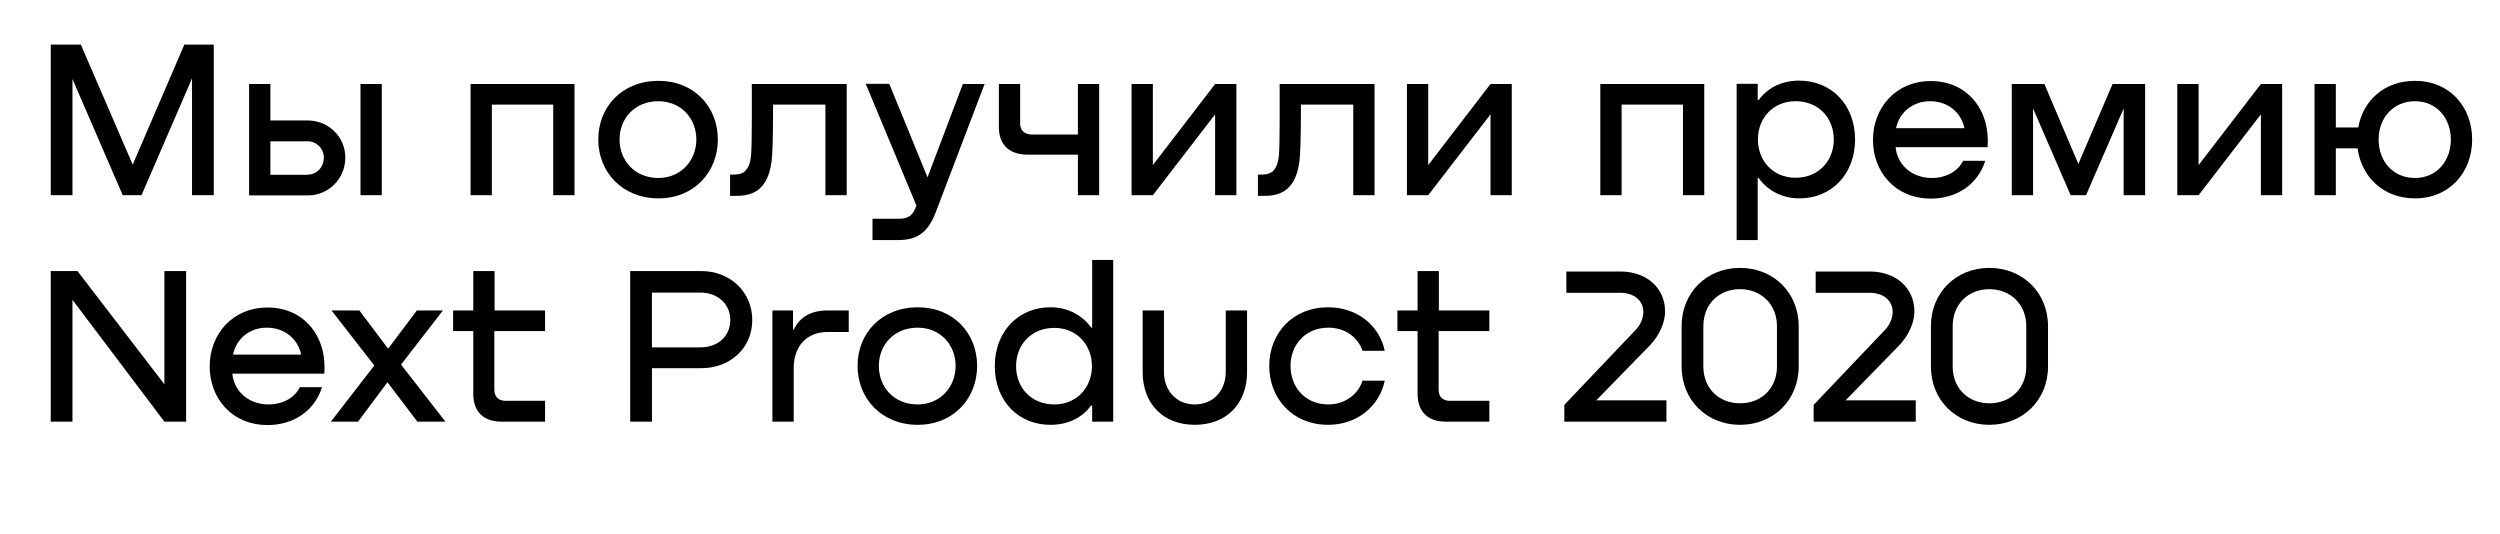
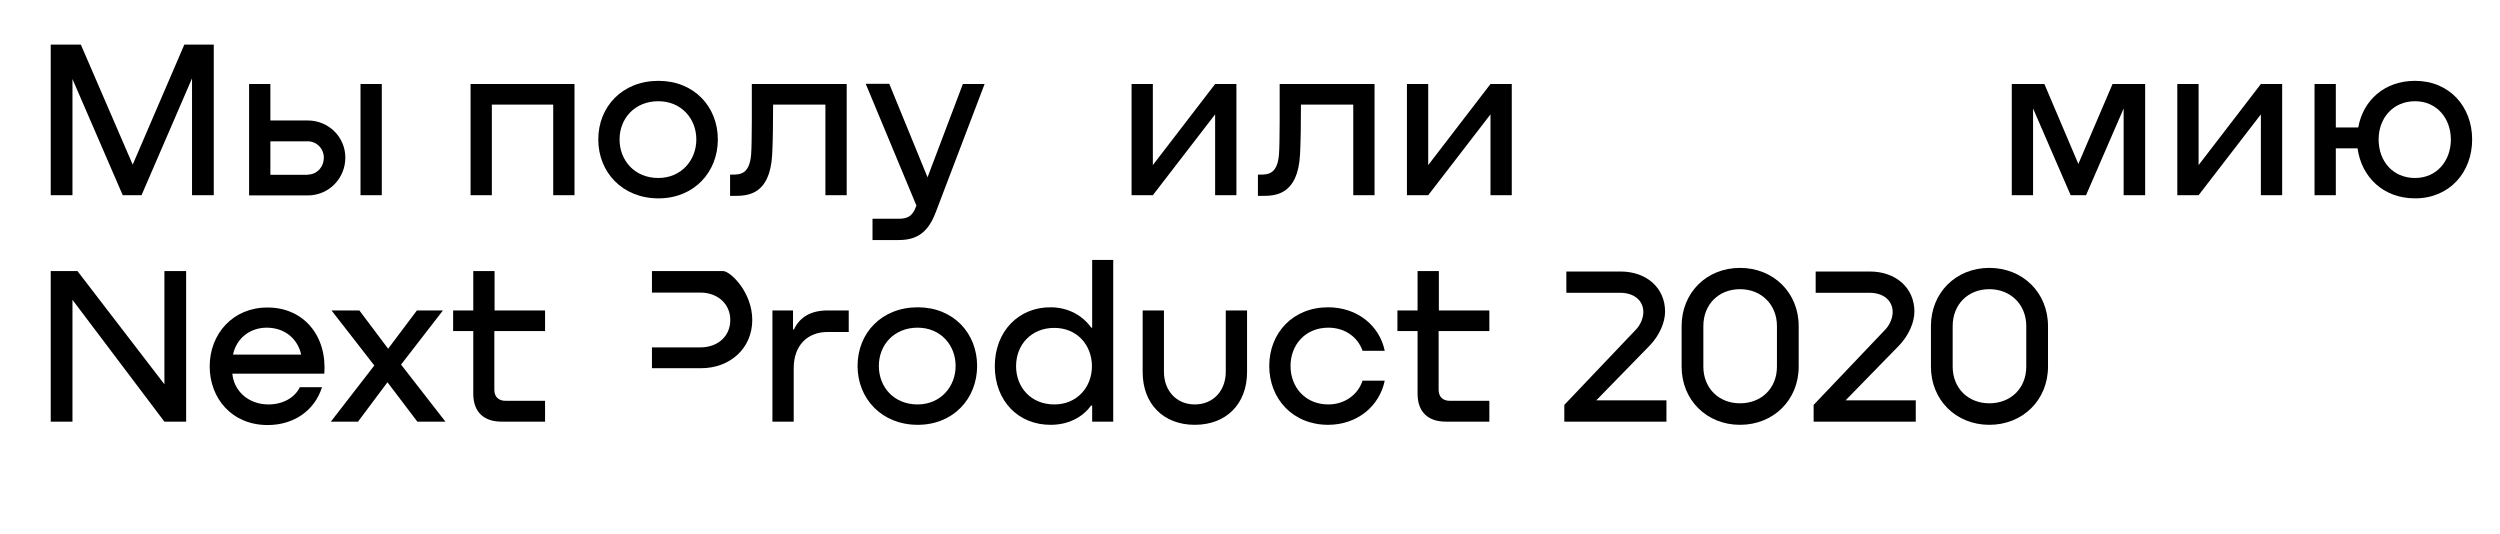
<svg xmlns="http://www.w3.org/2000/svg" id="Layer_1" x="0px" y="0px" viewBox="0 0 1104 235.9" style="enable-background:new 0 0 1104 235.9;" xml:space="preserve">
  <g>
    <path d="M94.4,86.2h-9.6V34.6L62.5,86.2h-8.3L32,34.9v51.3h-9.6V19.7h13.3l22.9,53l22.8-53h13V86.2z" />
    <path d="M135.9,53.2c9.2,0,16.6,7.3,16.6,16.4c0,9.2-7.3,16.7-16.6,16.7H110V37.1h9.4v16.1H135.9z M135.9,77.1c4,0,7.1-3.3,7.1-7.5 c0-4-3.2-7.2-7.1-7.2h-16.5v14.8H135.9z M159.2,37.1h9.4v49.1h-9.4V37.1z" />
    <path d="M253.7,86.2h-9.4v-40h-27.1v40h-9.4V37.1h45.9V86.2z" />
    <path d="M264.2,61.6c0-14.5,10.6-25.9,26.6-25.9c15.7,0,26.2,11.4,26.2,25.9c0,14.4-10.5,26-26.2,26 C274.8,87.6,264.2,76,264.2,61.6z M307.5,61.6c0-9.3-6.7-16.9-16.8-16.9c-10.3,0-17.1,7.5-17.1,16.9c0,9.3,6.7,17,17.1,17 C300.8,78.6,307.5,70.8,307.5,61.6z" />
    <path d="M373.9,86.2h-9.4v-40h-23.1c0,7.1-0.1,16.6-0.4,22c-1,18.3-11.3,18.3-17,18.3h-1.6v-9.4h1c3.2,0,7.6,0,8.3-8.9 c0.4-5.1,0.3-23.1,0.3-31.1h41.9V86.2z" />
    <path d="M425.2,37.1h9.6l-21.6,56.7c-3.2,8.3-7.7,12.2-16.3,12.2h-11.6v-9.4h11.6c4.4,0,6.2-1.5,7.7-5.6l0.1-0.2l-22.4-53.8h10.4 l16.9,41.3L425.2,37.1z" />
-     <path d="M476,37.1h9.4v49.1H476V68.3h-22.2c-8,0-12.7-4.3-12.7-12.2v-19h9.4v17.5c0,3.1,2,4.8,5.2,4.8H476V37.1z" />
    <path d="M536.6,37.1h9.4v49.1h-9.4V50.5l-27.5,35.7h-9.4V37.1h9.4v35.8L536.6,37.1z" />
    <path d="M607,86.2h-9.4v-40h-23.1c0,7.1-0.1,16.6-0.4,22c-1,18.3-11.3,18.3-17,18.3h-1.6v-9.4h1c3.2,0,7.6,0,8.3-8.9 c0.4-5.1,0.3-23.1,0.3-31.1H607V86.2z" />
    <path d="M658.2,37.1h9.4v49.1h-9.4V50.5l-27.5,35.7h-9.4V37.1h9.4v35.8L658.2,37.1z" />
-     <path d="M752.6,86.2h-9.4v-40h-27.1v40h-9.4V37.1h45.9V86.2z" />
-     <path d="M819.2,61.6c0,15.4-10.6,26.2-24.9,26c-7.8-0.1-14-3.8-17.7-9h-0.4V106h-9.3v-69h9.3v7.1h0.5c3.6-5,9.7-8.4,17.5-8.5 C808.8,35.5,819.2,46.3,819.2,61.6z M809.8,61.6c0-9.3-6.5-16.9-16.9-16.9c-10,0-16.6,7.5-16.6,16.9c0,9.2,6.5,16.9,16.6,16.9 C803.2,78.5,809.8,70.9,809.8,61.6z" />
-     <path d="M877.7,65h-40.6c0.7,7.6,7,13.6,16,13.6c6.3,0,11.6-3,13.8-7.6h9.8c-3.3,10.4-12.5,16.7-24,16.7 c-15.9,0-25.6-11.9-25.6-25.9c0-14.4,10.3-26,25.4-26C868.8,35.7,879,48.6,877.7,65z M837.3,56.6h30.2c-1.5-7-7.3-11.9-15.2-11.9 C844.6,44.7,838.7,49.7,837.3,56.6z" />
    <path d="M947.2,86.2h-9.4V47.9l-16.6,38.3h-6.8l-16.6-38.3v38.3h-9.4V37.1h14.4l15,35.3l15.1-35.3h14.4V86.2z" />
    <path d="M998.4,37.1h9.4v49.1h-9.4V50.5l-27.5,35.7h-9.4V37.1h9.4v35.8L998.4,37.1z" />
    <path d="M1091.7,61.6c0,14.5-10,26-25.2,26c-14.1,0-23.7-9.5-25.4-22.1h-9.6v20.7h-9.4V37.1h9.4v19.2h9.9 c2.1-11.9,11.5-20.6,25.1-20.6C1081.7,35.7,1091.7,47.1,1091.7,61.6z M1082.3,61.6c0-9.3-6.2-16.9-15.8-16.9 c-9.8,0-16.1,7.5-16.1,16.9c0,9.5,6.2,17,16.1,17C1076.1,78.6,1082.3,71,1082.3,61.6z" />
    <path d="M72.6,119.7h9.6v66.5h-9.6L32,132.4v53.8h-9.6v-66.5h11.8l38.4,50V119.7z" />
    <path d="M143.2,165h-40.6c0.7,7.6,7,13.6,16,13.6c6.3,0,11.6-3,13.8-7.6h9.8c-3.3,10.4-12.5,16.7-24,16.7 c-15.9,0-25.6-11.9-25.6-25.9c0-14.4,10.3-26,25.4-26C134.3,135.7,144.5,148.6,143.2,165z M102.9,156.6H133 c-1.5-7-7.3-11.9-15.2-11.9C110.1,144.7,104.3,149.7,102.9,156.6z" />
    <path d="M196.7,186.2h-12.4l-13.2-17.4l-13,17.4h-12l19.2-24.8l-18.9-24.3h12.3l12.7,16.9l12.7-16.9h11.5L177.1,161L196.7,186.2z" />
    <path d="M240.6,146.2h-22.3v25.9c0,3.1,1.8,4.9,5,4.9h17.4v9.2h-19.2c-8,0-12.5-4.4-12.5-12.3v-27.7h-8.9v-9.1h8.9v-17.4h9.4v17.4 h22.3V146.2z" />
-     <path d="M332.2,141.3c0,12.5-9.8,21.3-22.6,21.3h-21.7v23.6h-9.6v-66.5h31.4C322.5,119.7,332.2,129,332.2,141.3z M309.3,153.4 c7.8,0,13.2-5,13.2-12.1c0-7-5.5-12.1-13.2-12.1h-21.4v24.2H309.3z" />
+     <path d="M332.2,141.3c0,12.5-9.8,21.3-22.6,21.3h-21.7v23.6v-66.5h31.4C322.5,119.7,332.2,129,332.2,141.3z M309.3,153.4 c7.8,0,13.2-5,13.2-12.1c0-7-5.5-12.1-13.2-12.1h-21.4v24.2H309.3z" />
    <path d="M374.8,137.1v9.5h-9.3c-8.9,0-15,5.9-15,16v23.6h-9.4v-49.1h9.1v8.4h0.4c2.6-5.6,7.7-8.4,14.8-8.4H374.8z" />
    <path d="M378.7,161.6c0-14.5,10.6-25.9,26.6-25.9c15.7,0,26.2,11.4,26.2,25.9c0,14.4-10.5,26-26.2,26 C389.3,187.6,378.7,176,378.7,161.6z M422,161.6c0-9.3-6.7-16.9-16.8-16.9c-10.3,0-17.1,7.5-17.1,16.9s6.7,17,17.1,17 C415.3,178.6,422,170.8,422,161.6z" />
    <path d="M482.3,114.8h9.3v71.4h-9.3v-7.1h-0.5c-3.6,5-9.7,8.4-17.5,8.5c-14.6,0.2-25-10.6-25-25.9c0-15.4,10.6-26.2,24.9-26 c7.8,0.1,14,3.8,17.7,9h0.4V114.8z M482.2,161.7c0-9.2-6.5-16.9-16.6-16.9c-10.3,0-16.9,7.5-16.9,16.9c0,9.3,6.5,16.9,16.9,16.9 C475.6,178.6,482.2,171,482.2,161.7z" />
    <path d="M504.6,137.1h9.4v27.1c0,8.2,5.4,14.4,13.6,14.4c8.3,0,13.7-6.2,13.7-14.4v-27.1h9.4v27.2c0,14.1-9.2,23.3-23.1,23.3 c-13.8,0-23-9.2-23-23.3V137.1z" />
    <path d="M601.7,154.9c-2-5.8-7.5-10.2-15.1-10.2c-10.1,0-16.7,7.5-16.7,16.9s6.5,17,16.7,17c7.2,0,13.1-4.3,15.1-10.5h9.8 c-2.3,11.2-12.1,19.5-25,19.5c-15.6,0-26-11.5-26-26c0-14.5,10.4-25.9,26-25.9c12.9,0,22.7,8.1,25,19.2H601.7z" />
    <path d="M657.6,146.2h-22.3v25.9c0,3.1,1.8,4.9,5,4.9h17.4v9.2h-19.2c-8,0-12.5-4.4-12.5-12.3v-27.7h-8.9v-9.1h8.9v-17.4h9.4v17.4 h22.3V146.2z" />
    <path d="M704.9,176.8h31v9.4h-45.1v-7.4l31.2-32.8c2.8-2.7,3.7-6.1,3.7-8.2c0-5.1-4.1-8.5-10.2-8.5h-23.8v-9.4h23.9 c11.5,0,19.7,7.2,19.7,17.7c0,4.8-2.5,10.5-6.7,14.9L704.9,176.8z" />
    <path d="M742.6,144c0-14.7,11-25.7,25.8-25.7c14.7,0,25.9,10.9,25.9,25.7v17.9c0,14.8-11.2,25.7-25.9,25.7 c-14.8,0-25.8-11-25.8-25.7V144z M752.2,161.9c0,9.5,6.8,16.2,16.2,16.2s16.3-6.6,16.3-16.2V144c0-9.5-6.9-16.3-16.3-16.3 s-16.2,6.7-16.2,16.3V161.9z" />
    <path d="M815,176.8h31v9.4h-45.1v-7.4l31.2-32.8c2.8-2.7,3.7-6.1,3.7-8.2c0-5.1-4.1-8.5-10.2-8.5h-23.8v-9.4h23.9 c11.5,0,19.7,7.2,19.7,17.7c0,4.8-2.5,10.5-6.7,14.9L815,176.8z" />
    <path d="M852.7,144c0-14.7,11-25.7,25.8-25.7c14.7,0,25.9,10.9,25.9,25.7v17.9c0,14.8-11.2,25.7-25.9,25.7 c-14.8,0-25.8-11-25.8-25.7V144z M862.3,161.9c0,9.5,6.8,16.2,16.2,16.2s16.3-6.6,16.3-16.2V144c0-9.5-6.9-16.3-16.3-16.3 s-16.2,6.7-16.2,16.3V161.9z" />
  </g>
</svg>